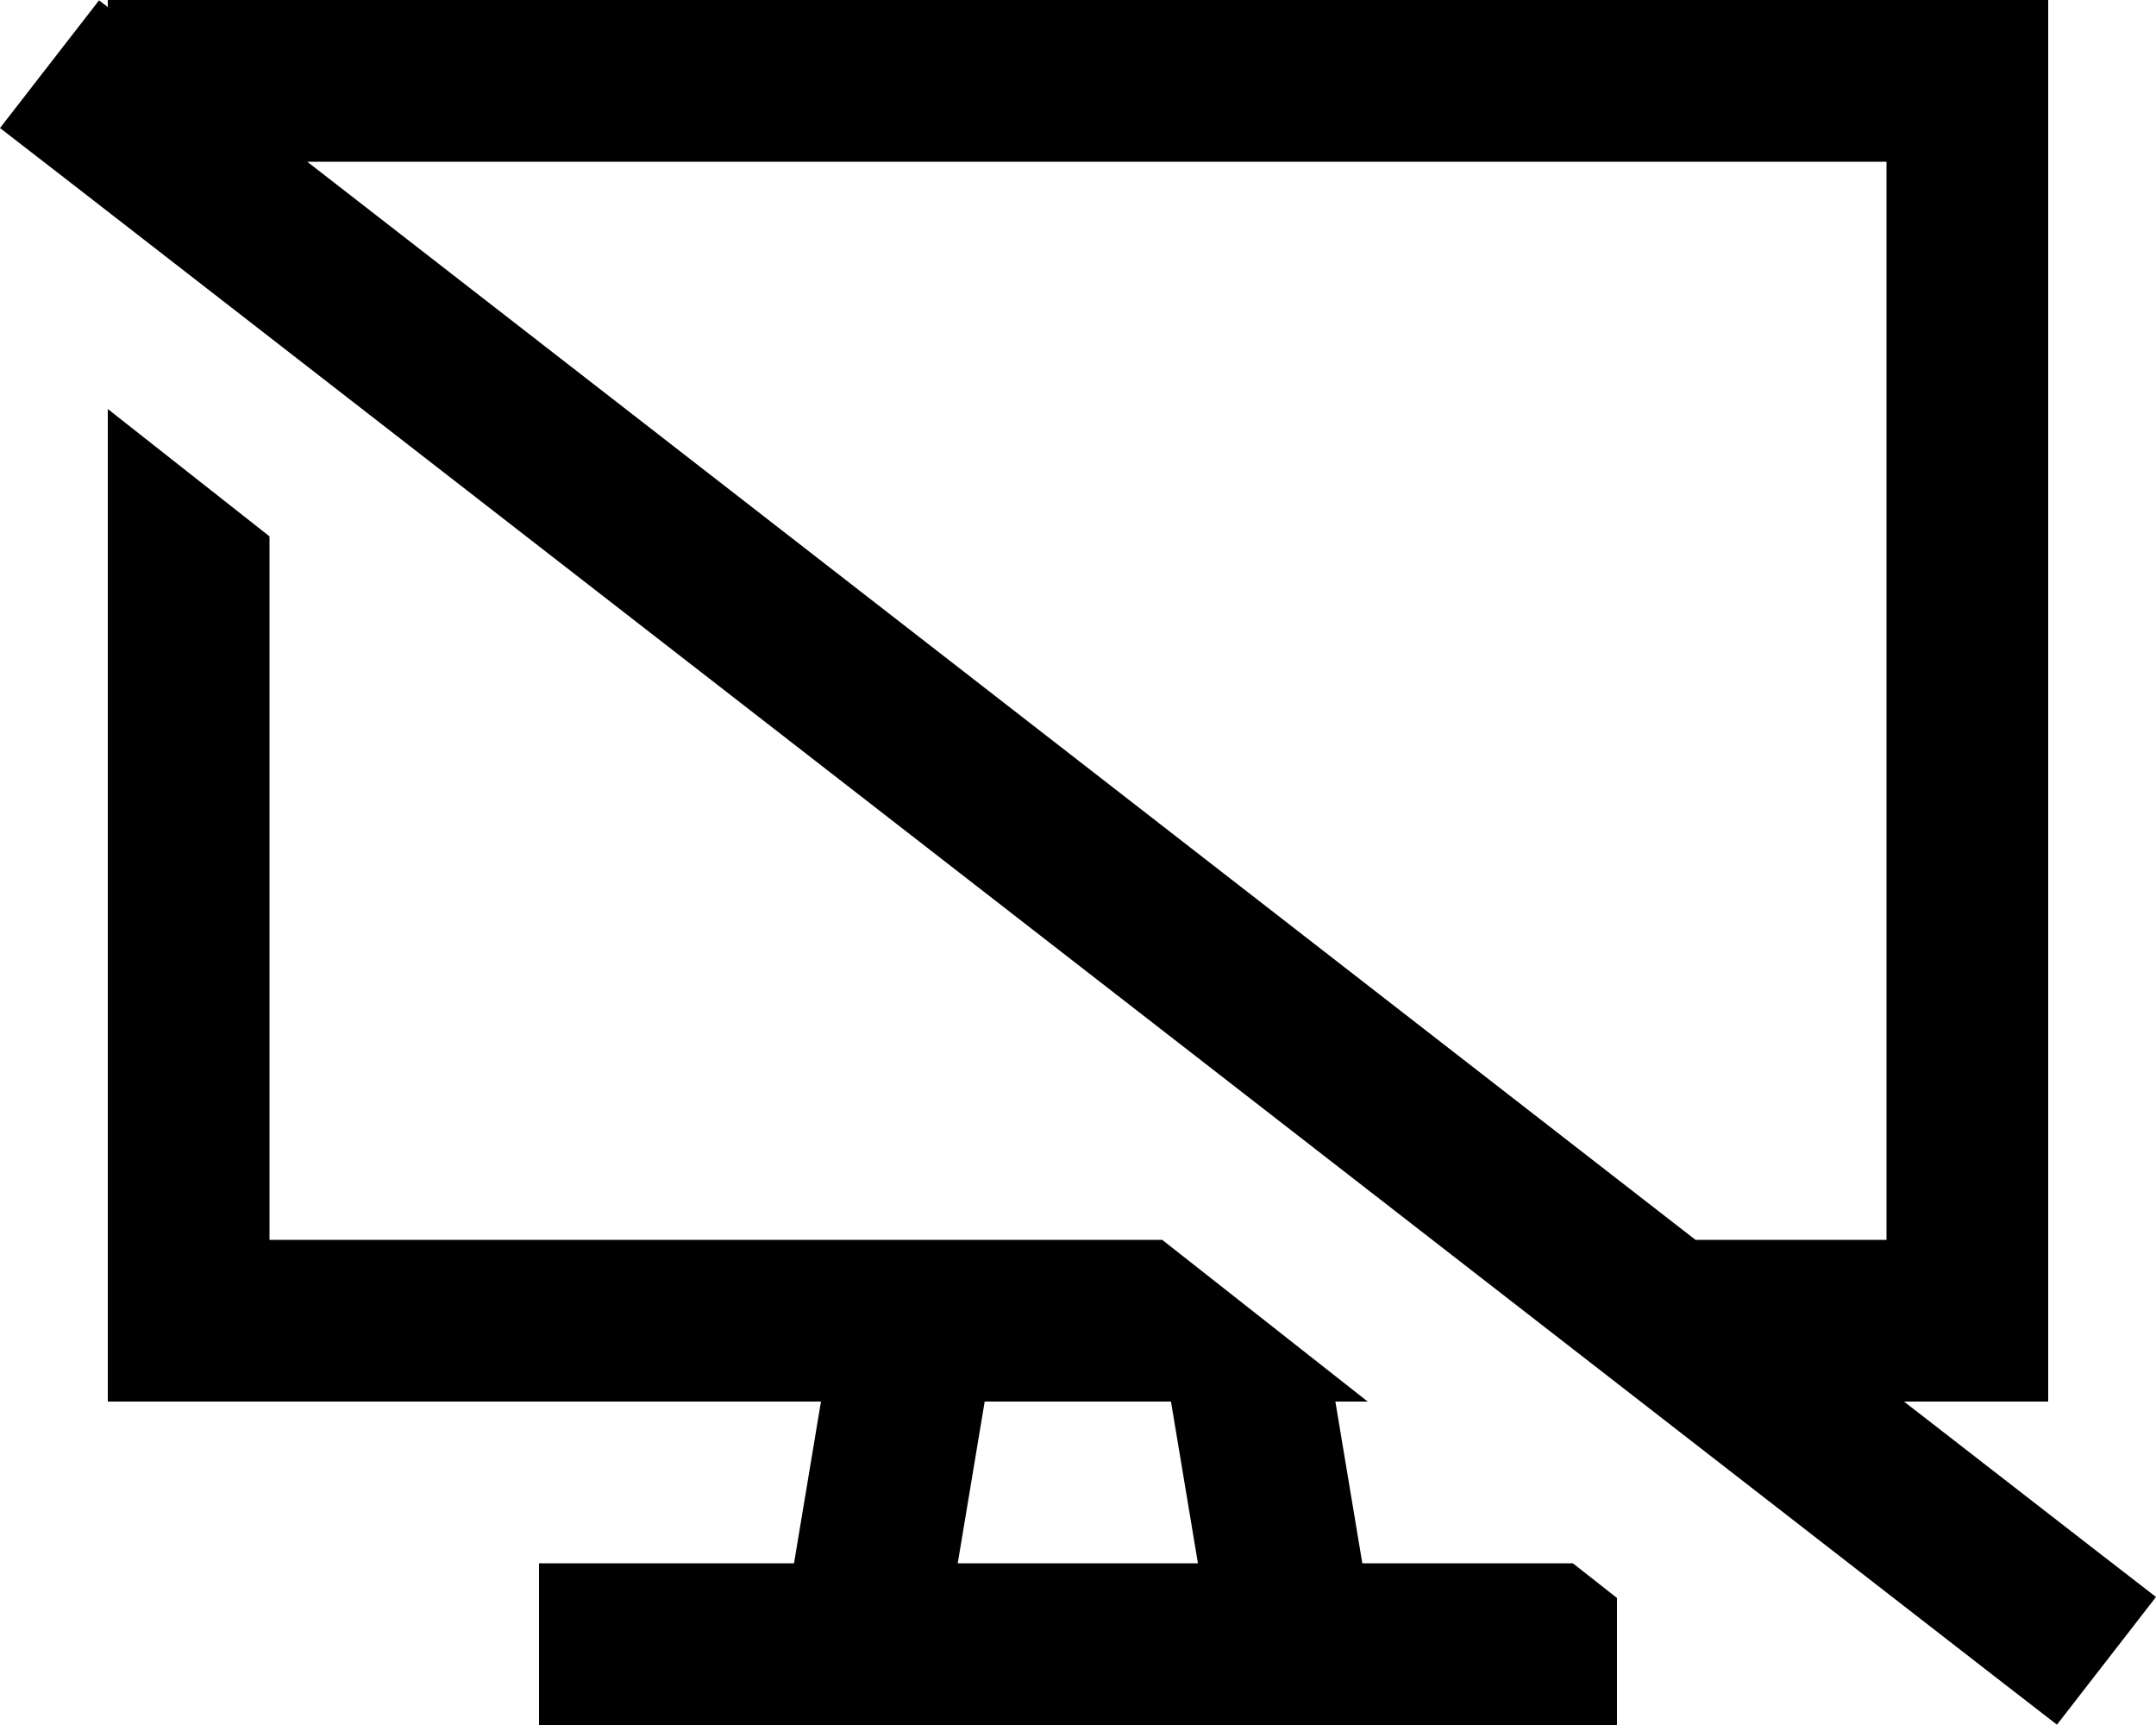
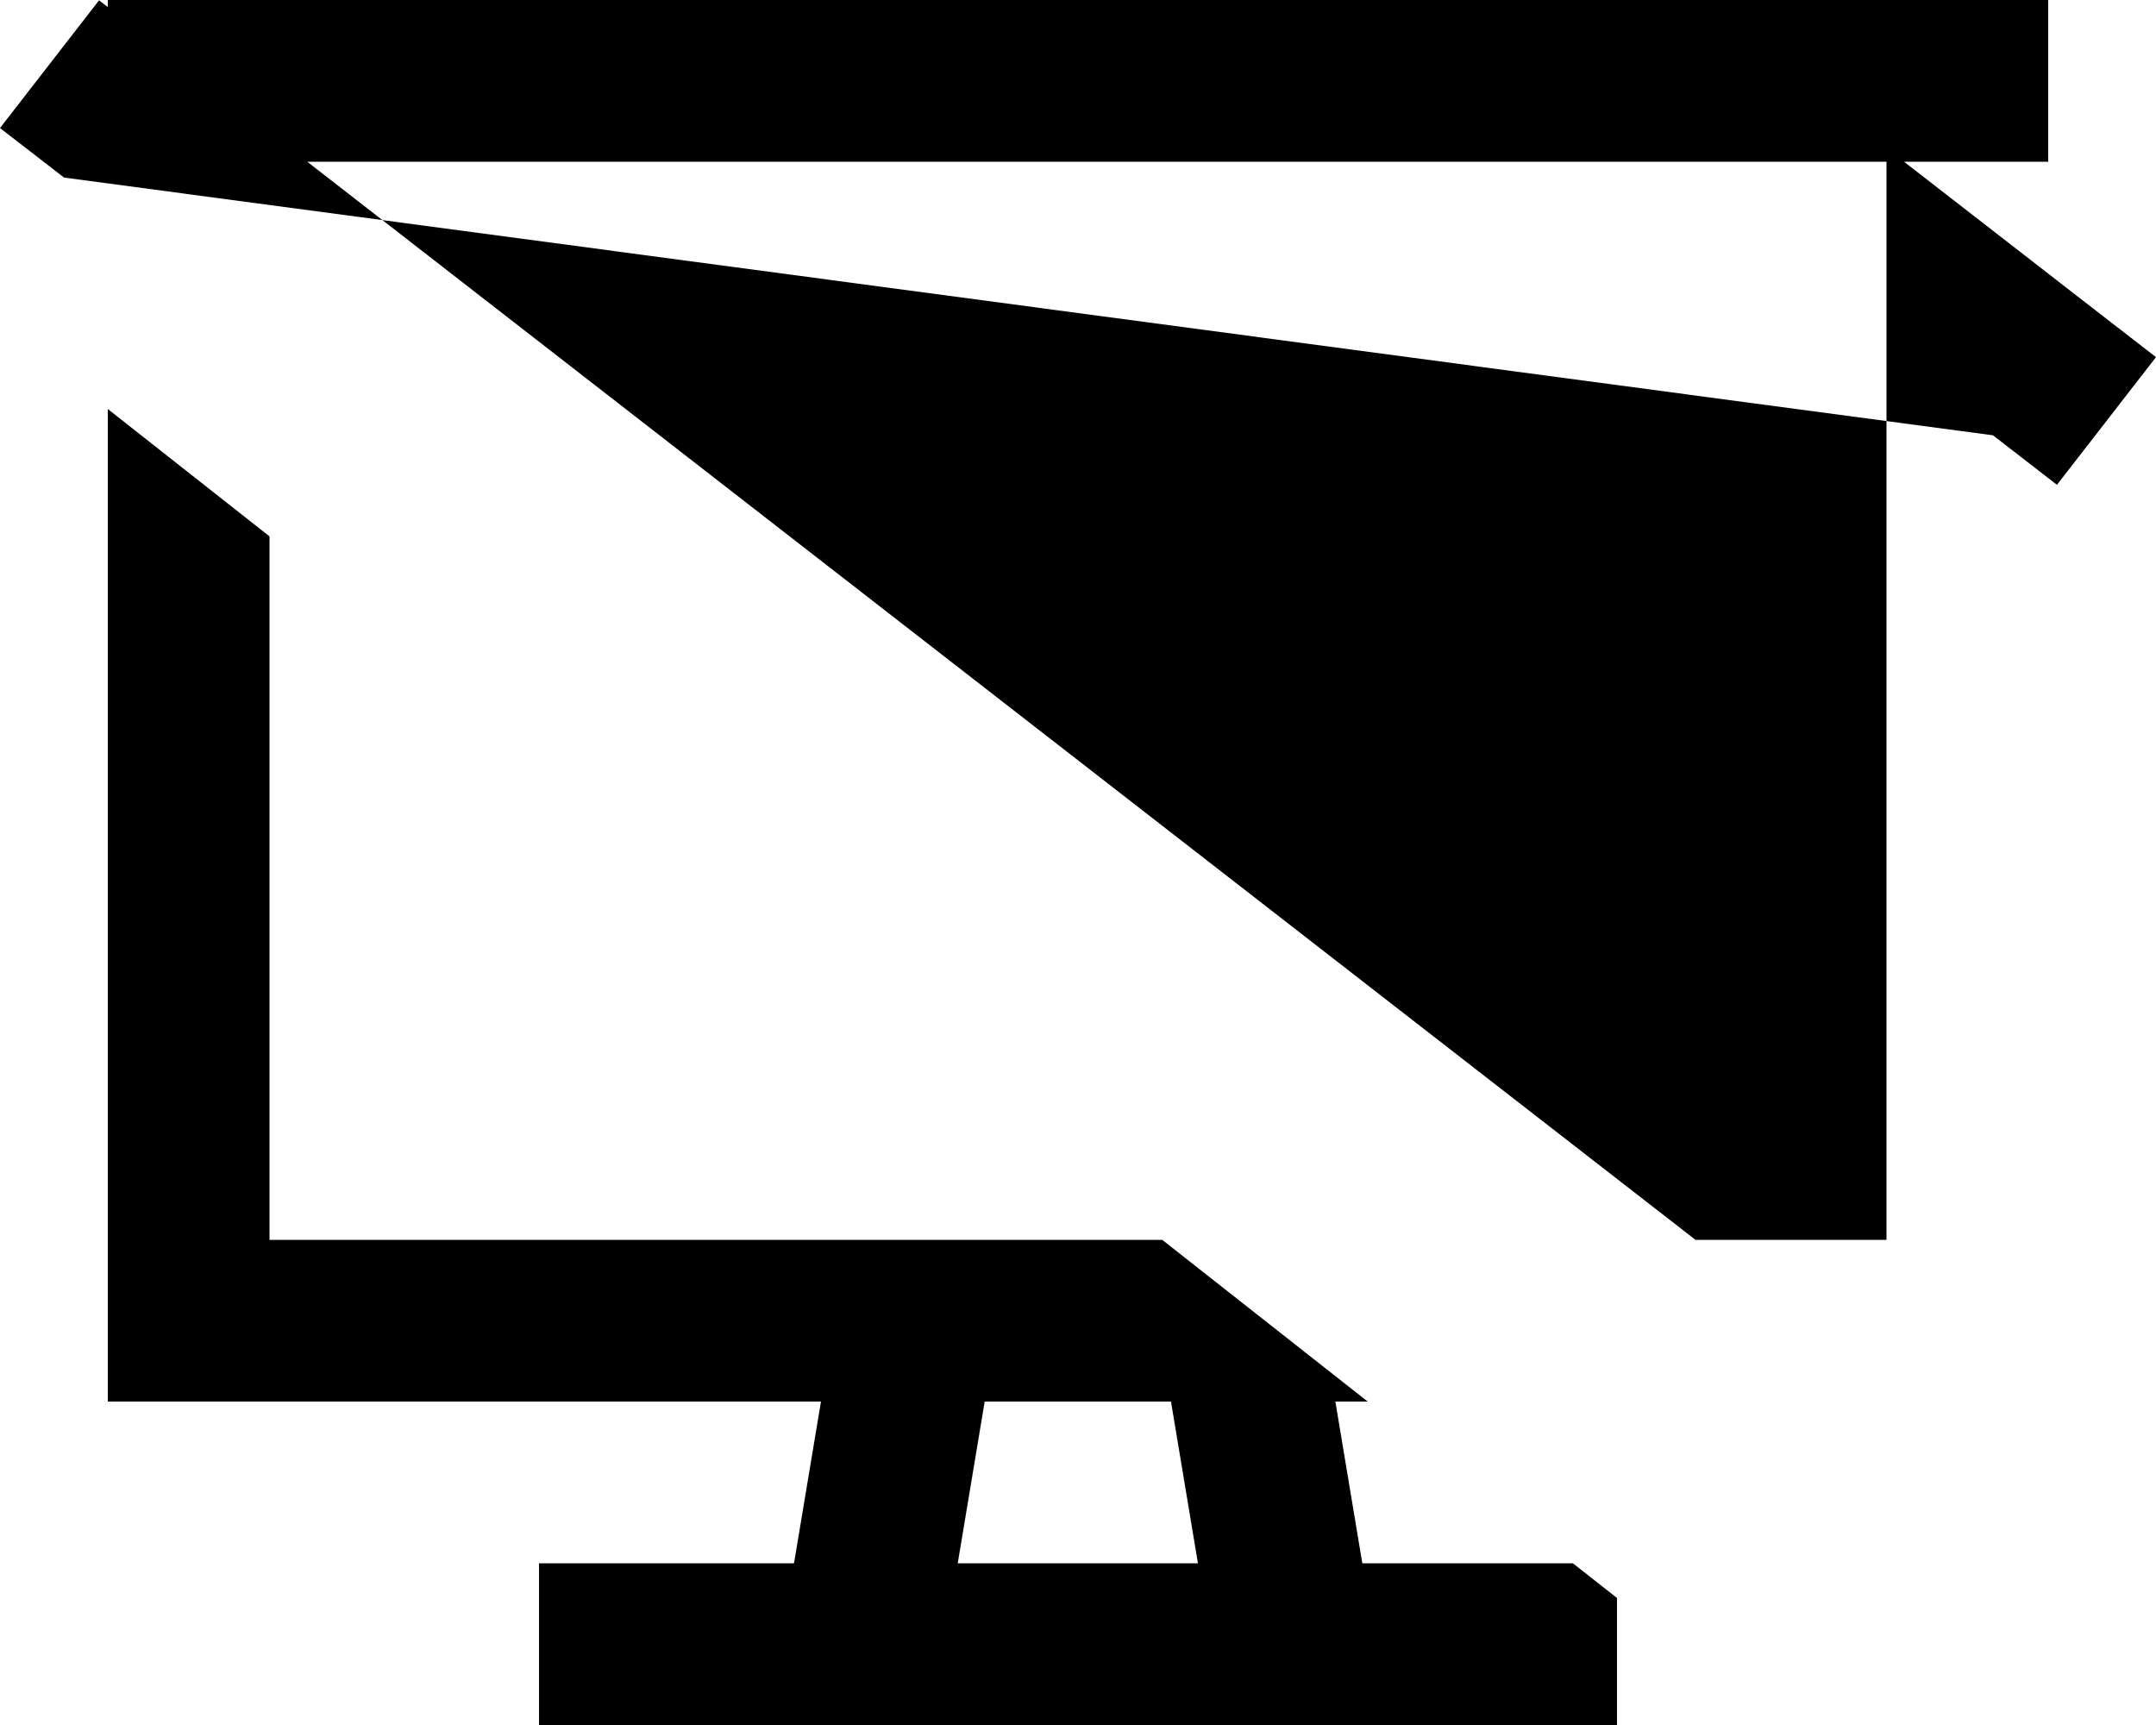
<svg xmlns="http://www.w3.org/2000/svg" viewBox="0 0 640 512">
-   <path d="M91.2 48L503.3 368H560V48H91.2zM32 2.1V0H80 560h48V48 368v48H565.2l55.8 43.3 19 14.7-29.4 37.9-19-14.7L19 52.7 0 38 29.4 .1l2.6 2zM80 368H345L406 416h-9.6l8 48H456h10.9L480 474.3V512H456 384 256 184 160V464h24 51.7l8-48H80 32V368 121.4l48 37.8V368zm267.7 48H292.3l-8 48h71.3l-8-48z" />
+   <path d="M91.2 48L503.3 368H560V48H91.2zM32 2.1V0H80 560h48v48H565.2l55.8 43.3 19 14.7-29.4 37.9-19-14.7L19 52.7 0 38 29.4 .1l2.6 2zM80 368H345L406 416h-9.6l8 48H456h10.9L480 474.3V512H456 384 256 184 160V464h24 51.7l8-48H80 32V368 121.4l48 37.8V368zm267.7 48H292.3l-8 48h71.3l-8-48z" />
</svg>